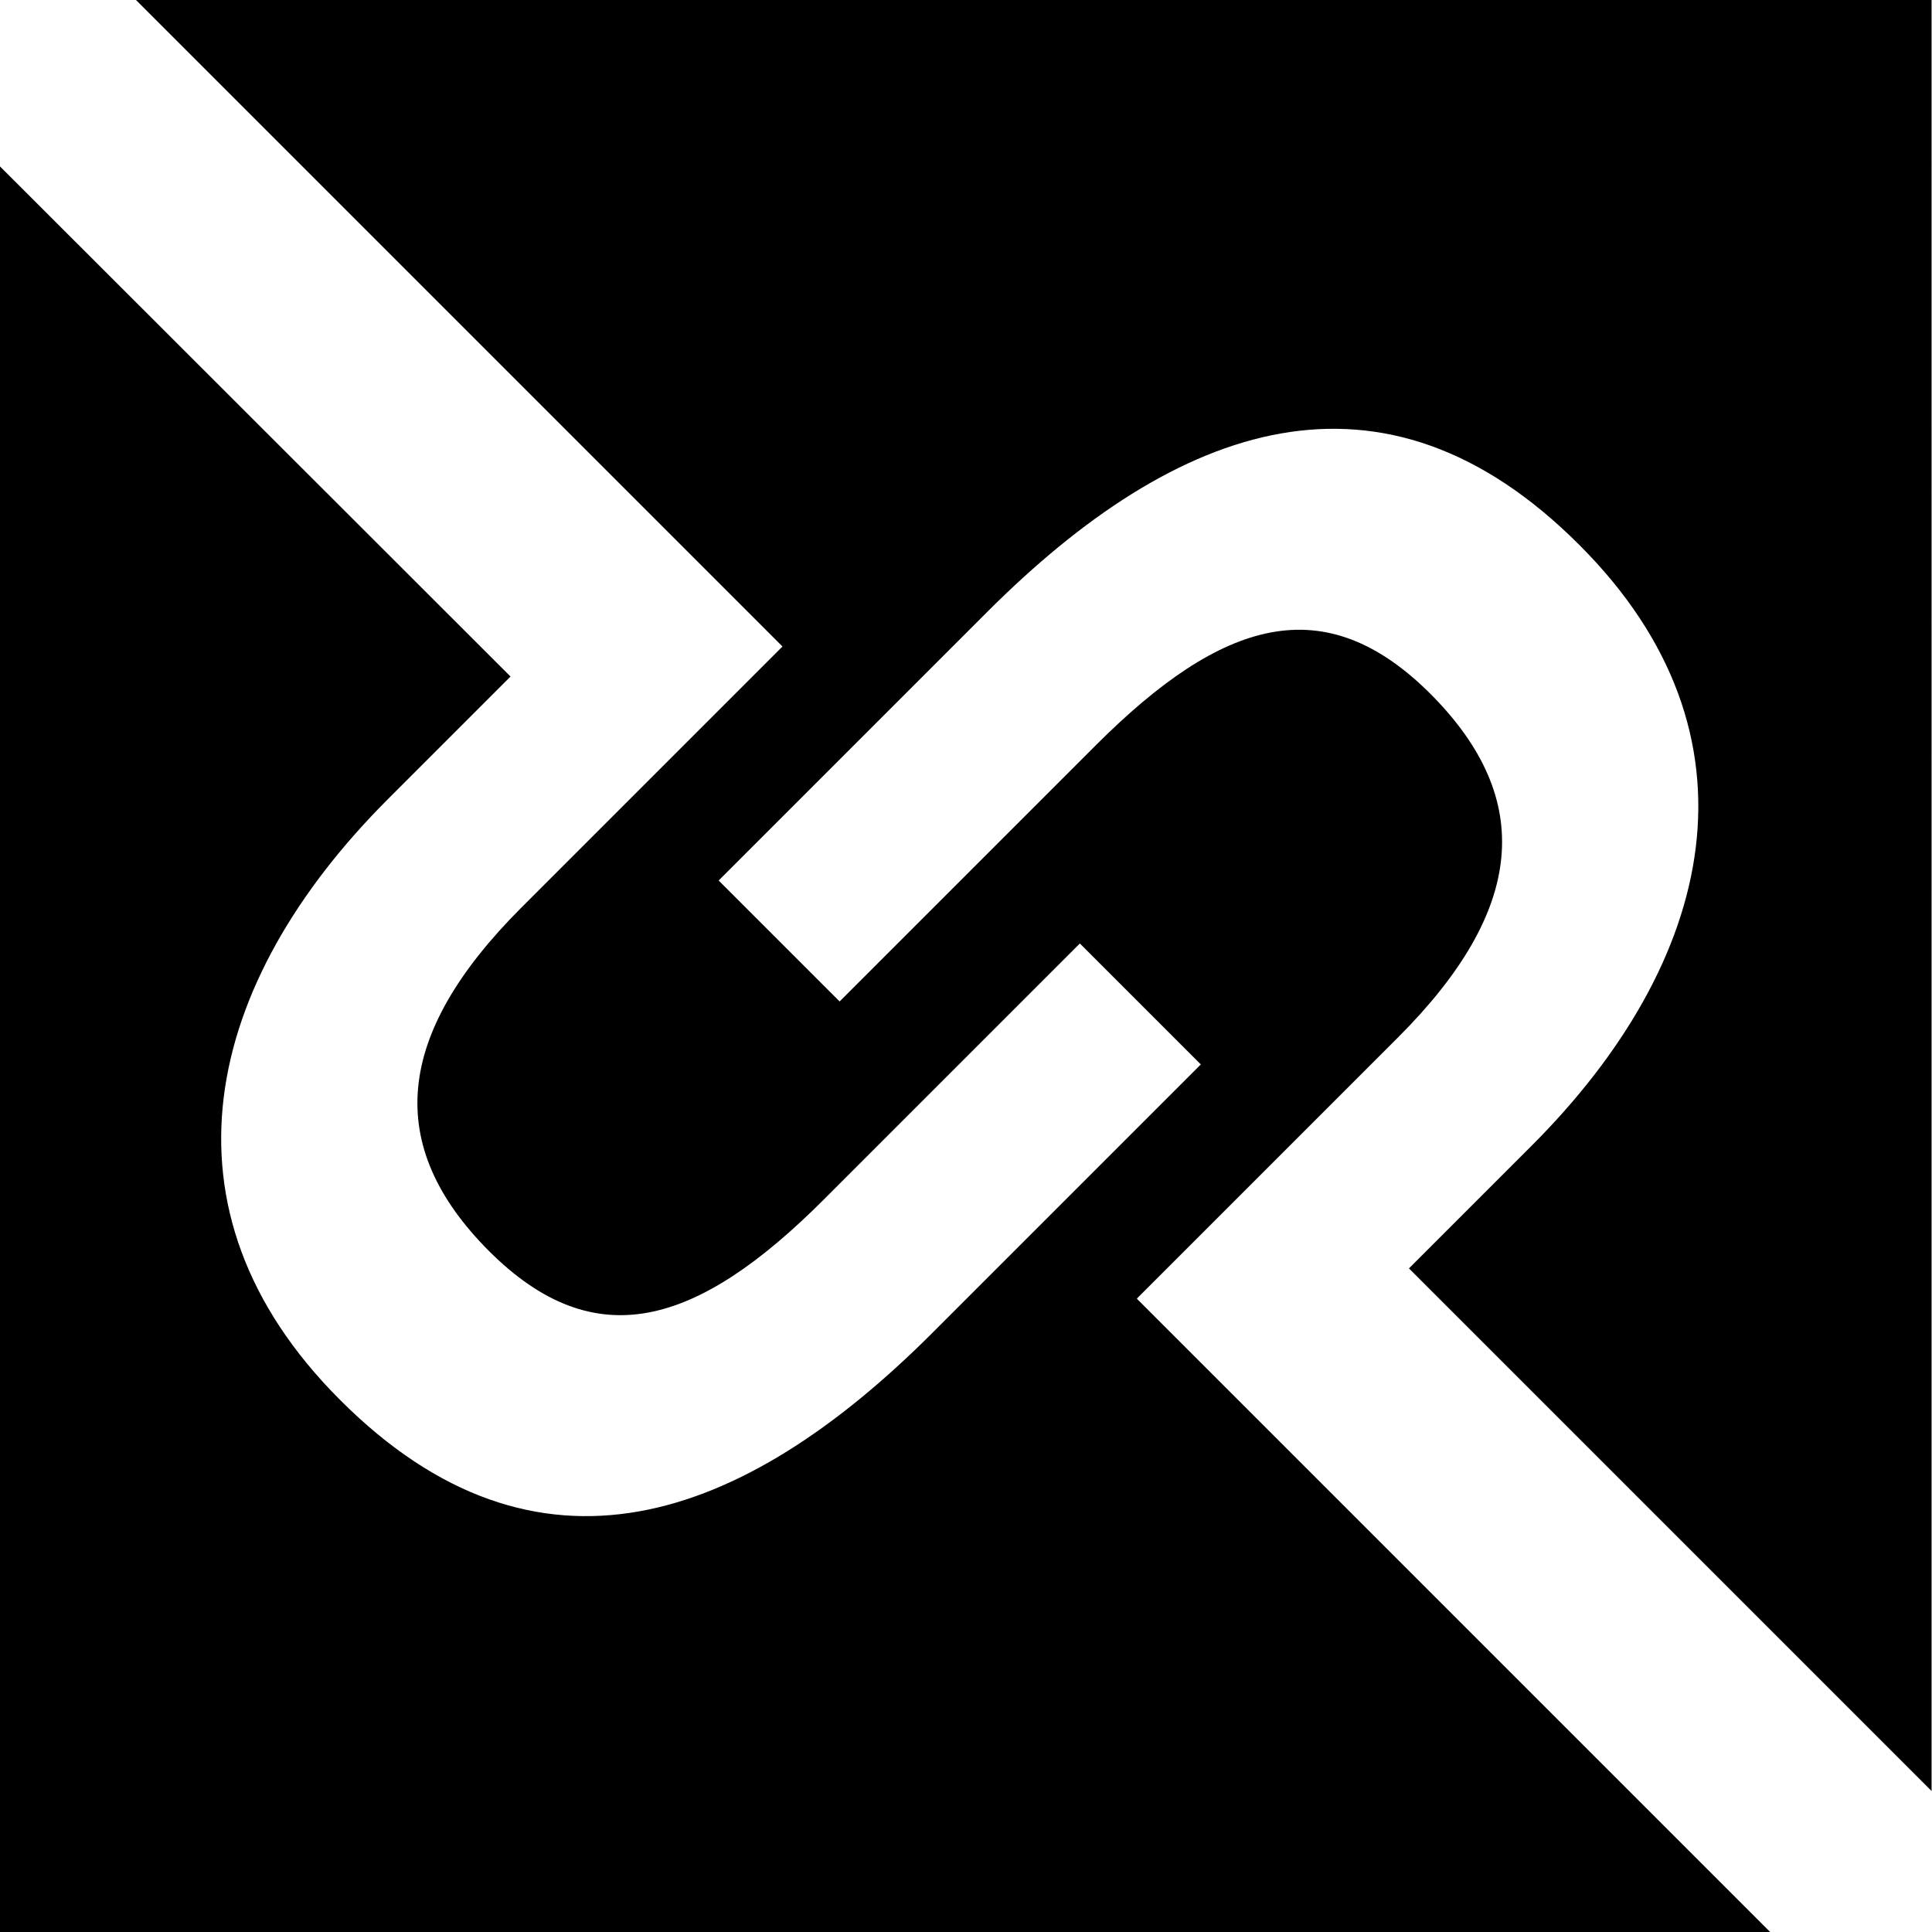
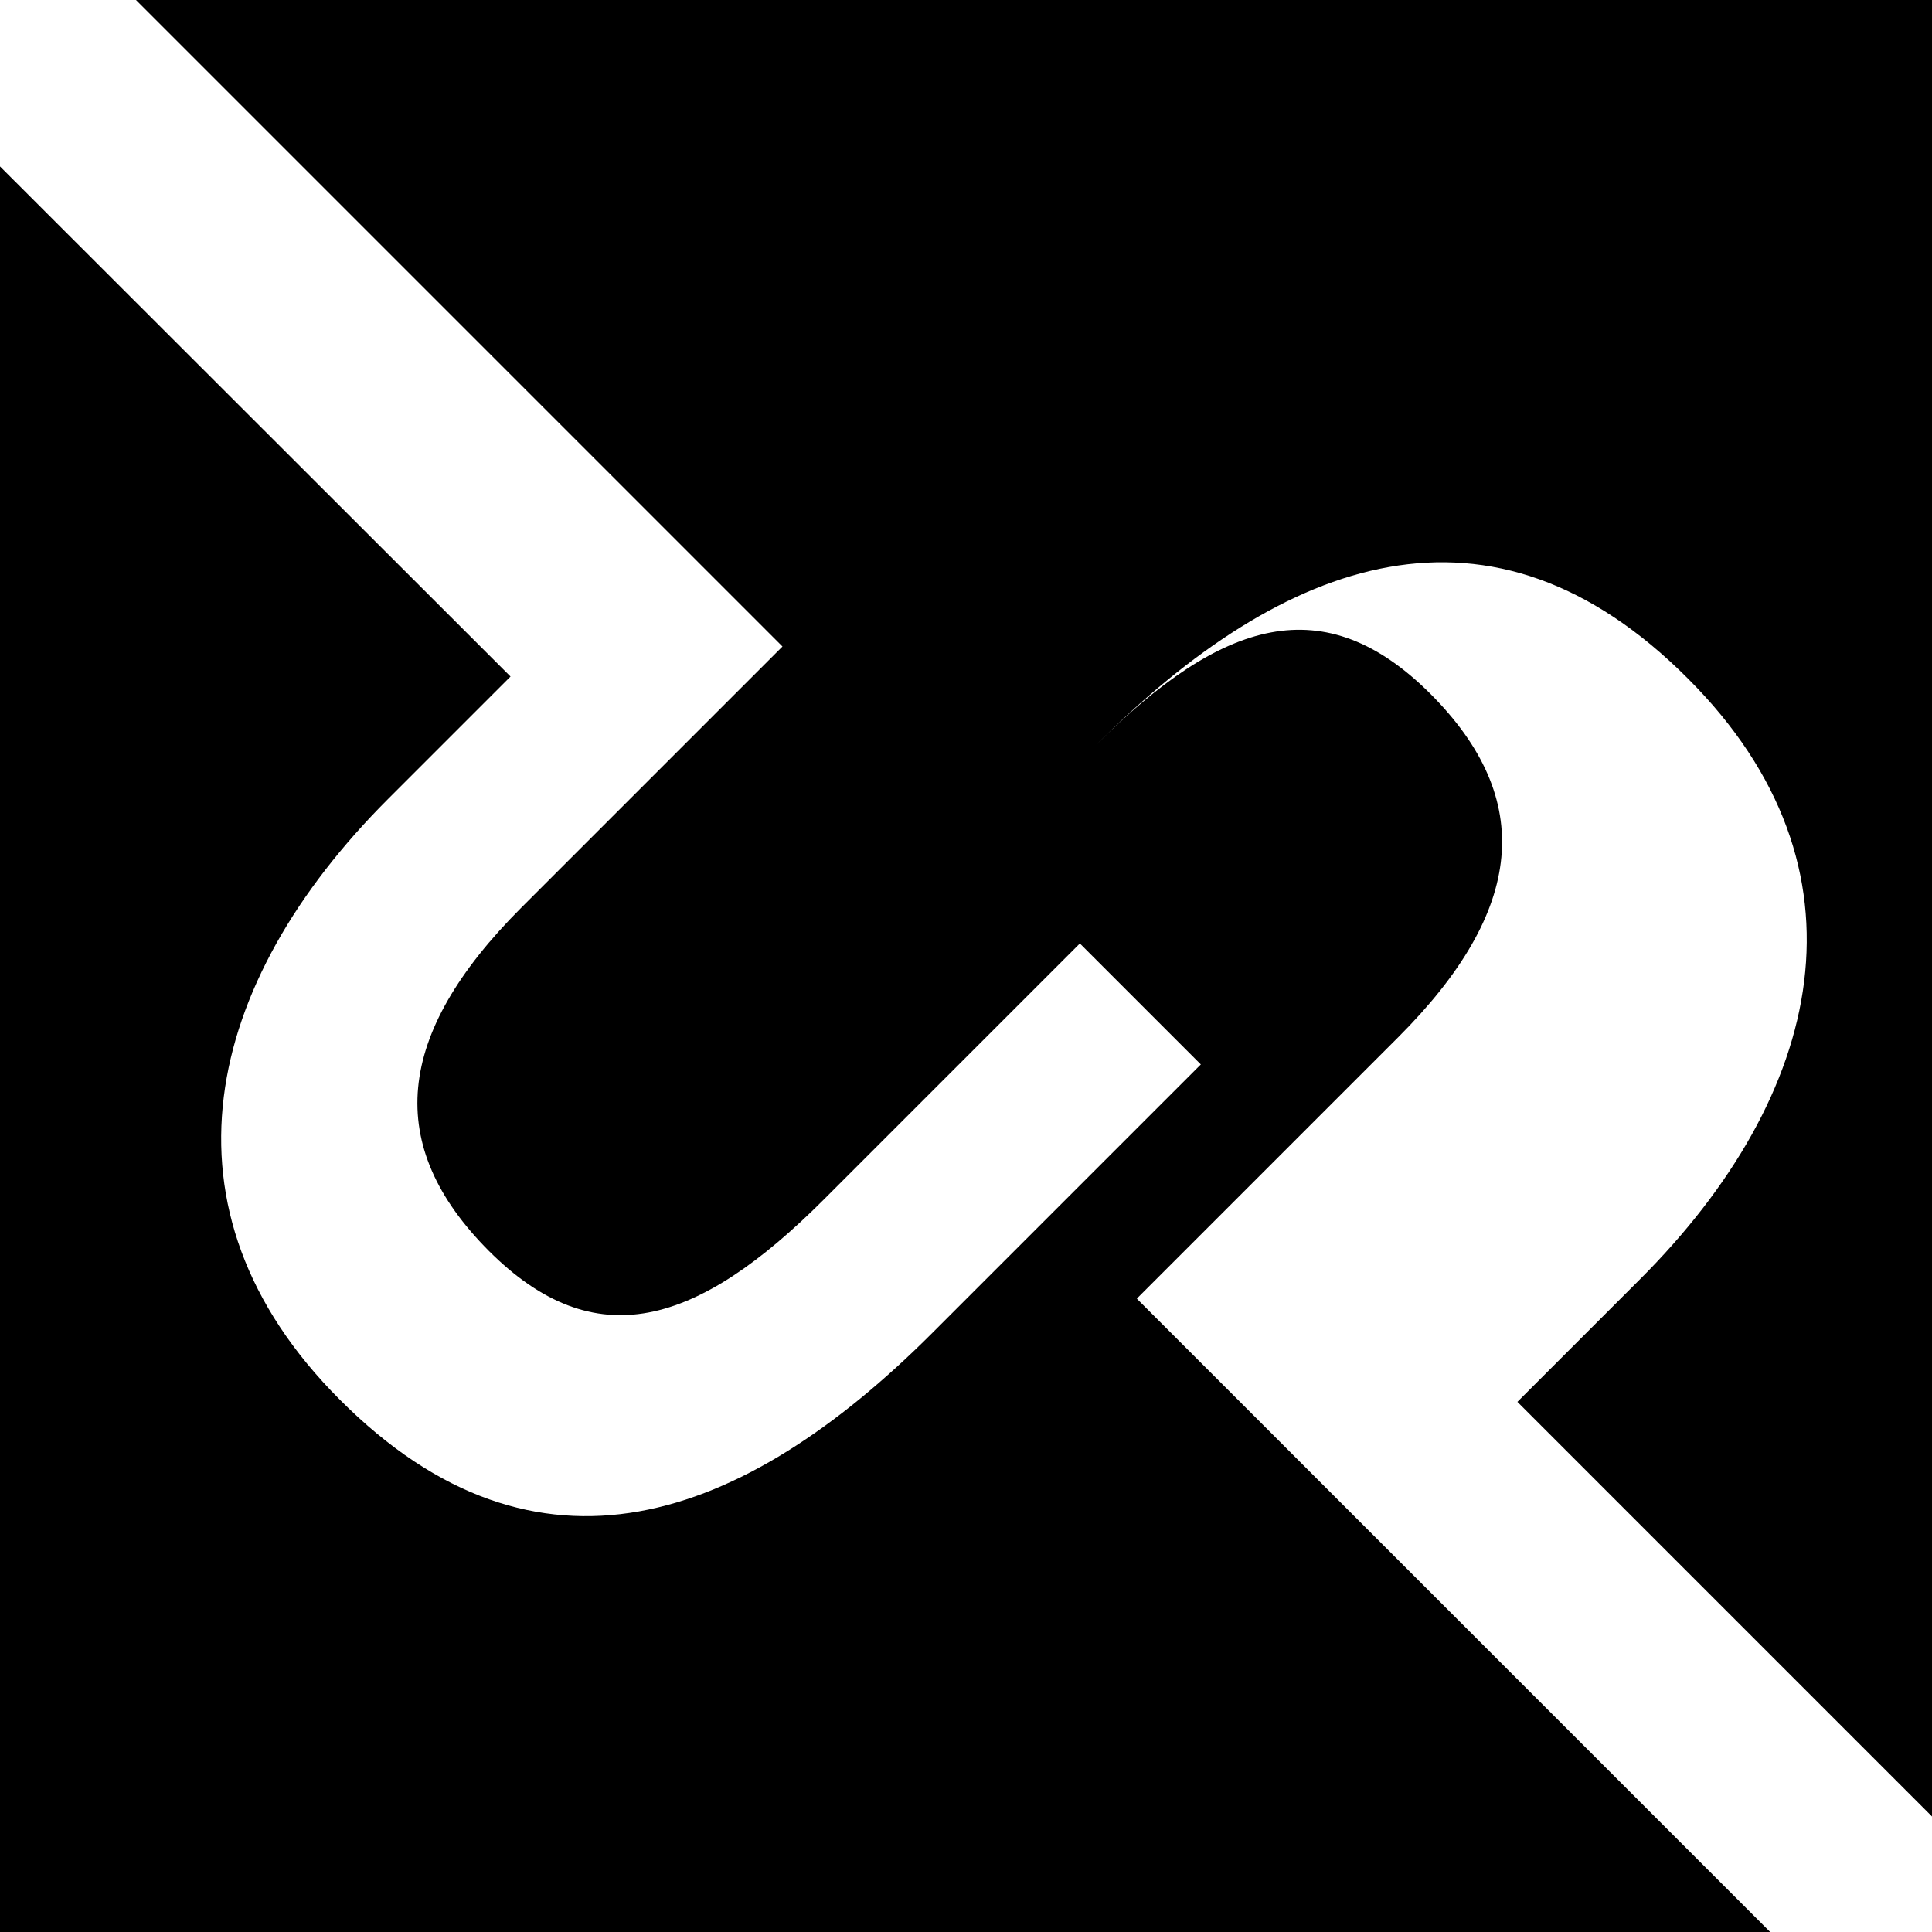
<svg xmlns="http://www.w3.org/2000/svg" id="Layer_3" data-name="Layer 3" viewBox="0 0 46.32 46.32">
  <g id="Layer_1" data-name="Layer 1">
-     <path d="M27.26,31.13l1.91-1.91,4.35-4.35c3.05-3.05,3.29-5.71.78-8.23-2.54-2.54-4.99-1.81-8.03,1.23l-4.23,4.23-1.91,1.91-2.9-2.9,6.44-6.44c4.54-4.54,9.48-6.33,14.2-1.6,4.56,4.56,3.25,10-1.15,14.4l-2.94,2.94,12.53,12.53V0H3.26l15.5,15.5-1.91,1.91-4.35,4.35c-3.05,3.05-3.29,5.71-.78,8.23,2.54,2.54,4.99,1.81,8.03-1.23l4.23-4.23,1.91-1.91,2.9,2.9-6.44,6.44c-4.54,4.54-9.48,6.33-14.2,1.6-4.56-4.56-3.25-10,1.15-14.4l2.94-2.94L0,3.99v42.33h42.44l-15.18-15.18Z" />
+     <path d="M27.26,31.13l1.91-1.91,4.35-4.35c3.05-3.05,3.29-5.71.78-8.23-2.54-2.54-4.99-1.81-8.03,1.23c4.54-4.54,9.48-6.33,14.2-1.6,4.56,4.56,3.25,10-1.15,14.4l-2.94,2.94,12.53,12.53V0H3.26l15.5,15.5-1.91,1.91-4.35,4.35c-3.05,3.05-3.29,5.71-.78,8.23,2.54,2.54,4.99,1.81,8.03-1.23l4.23-4.23,1.91-1.91,2.9,2.9-6.44,6.44c-4.54,4.54-9.48,6.33-14.2,1.6-4.56-4.56-3.25-10,1.15-14.4l2.94-2.94L0,3.99v42.33h42.44l-15.18-15.18Z" />
  </g>
</svg>